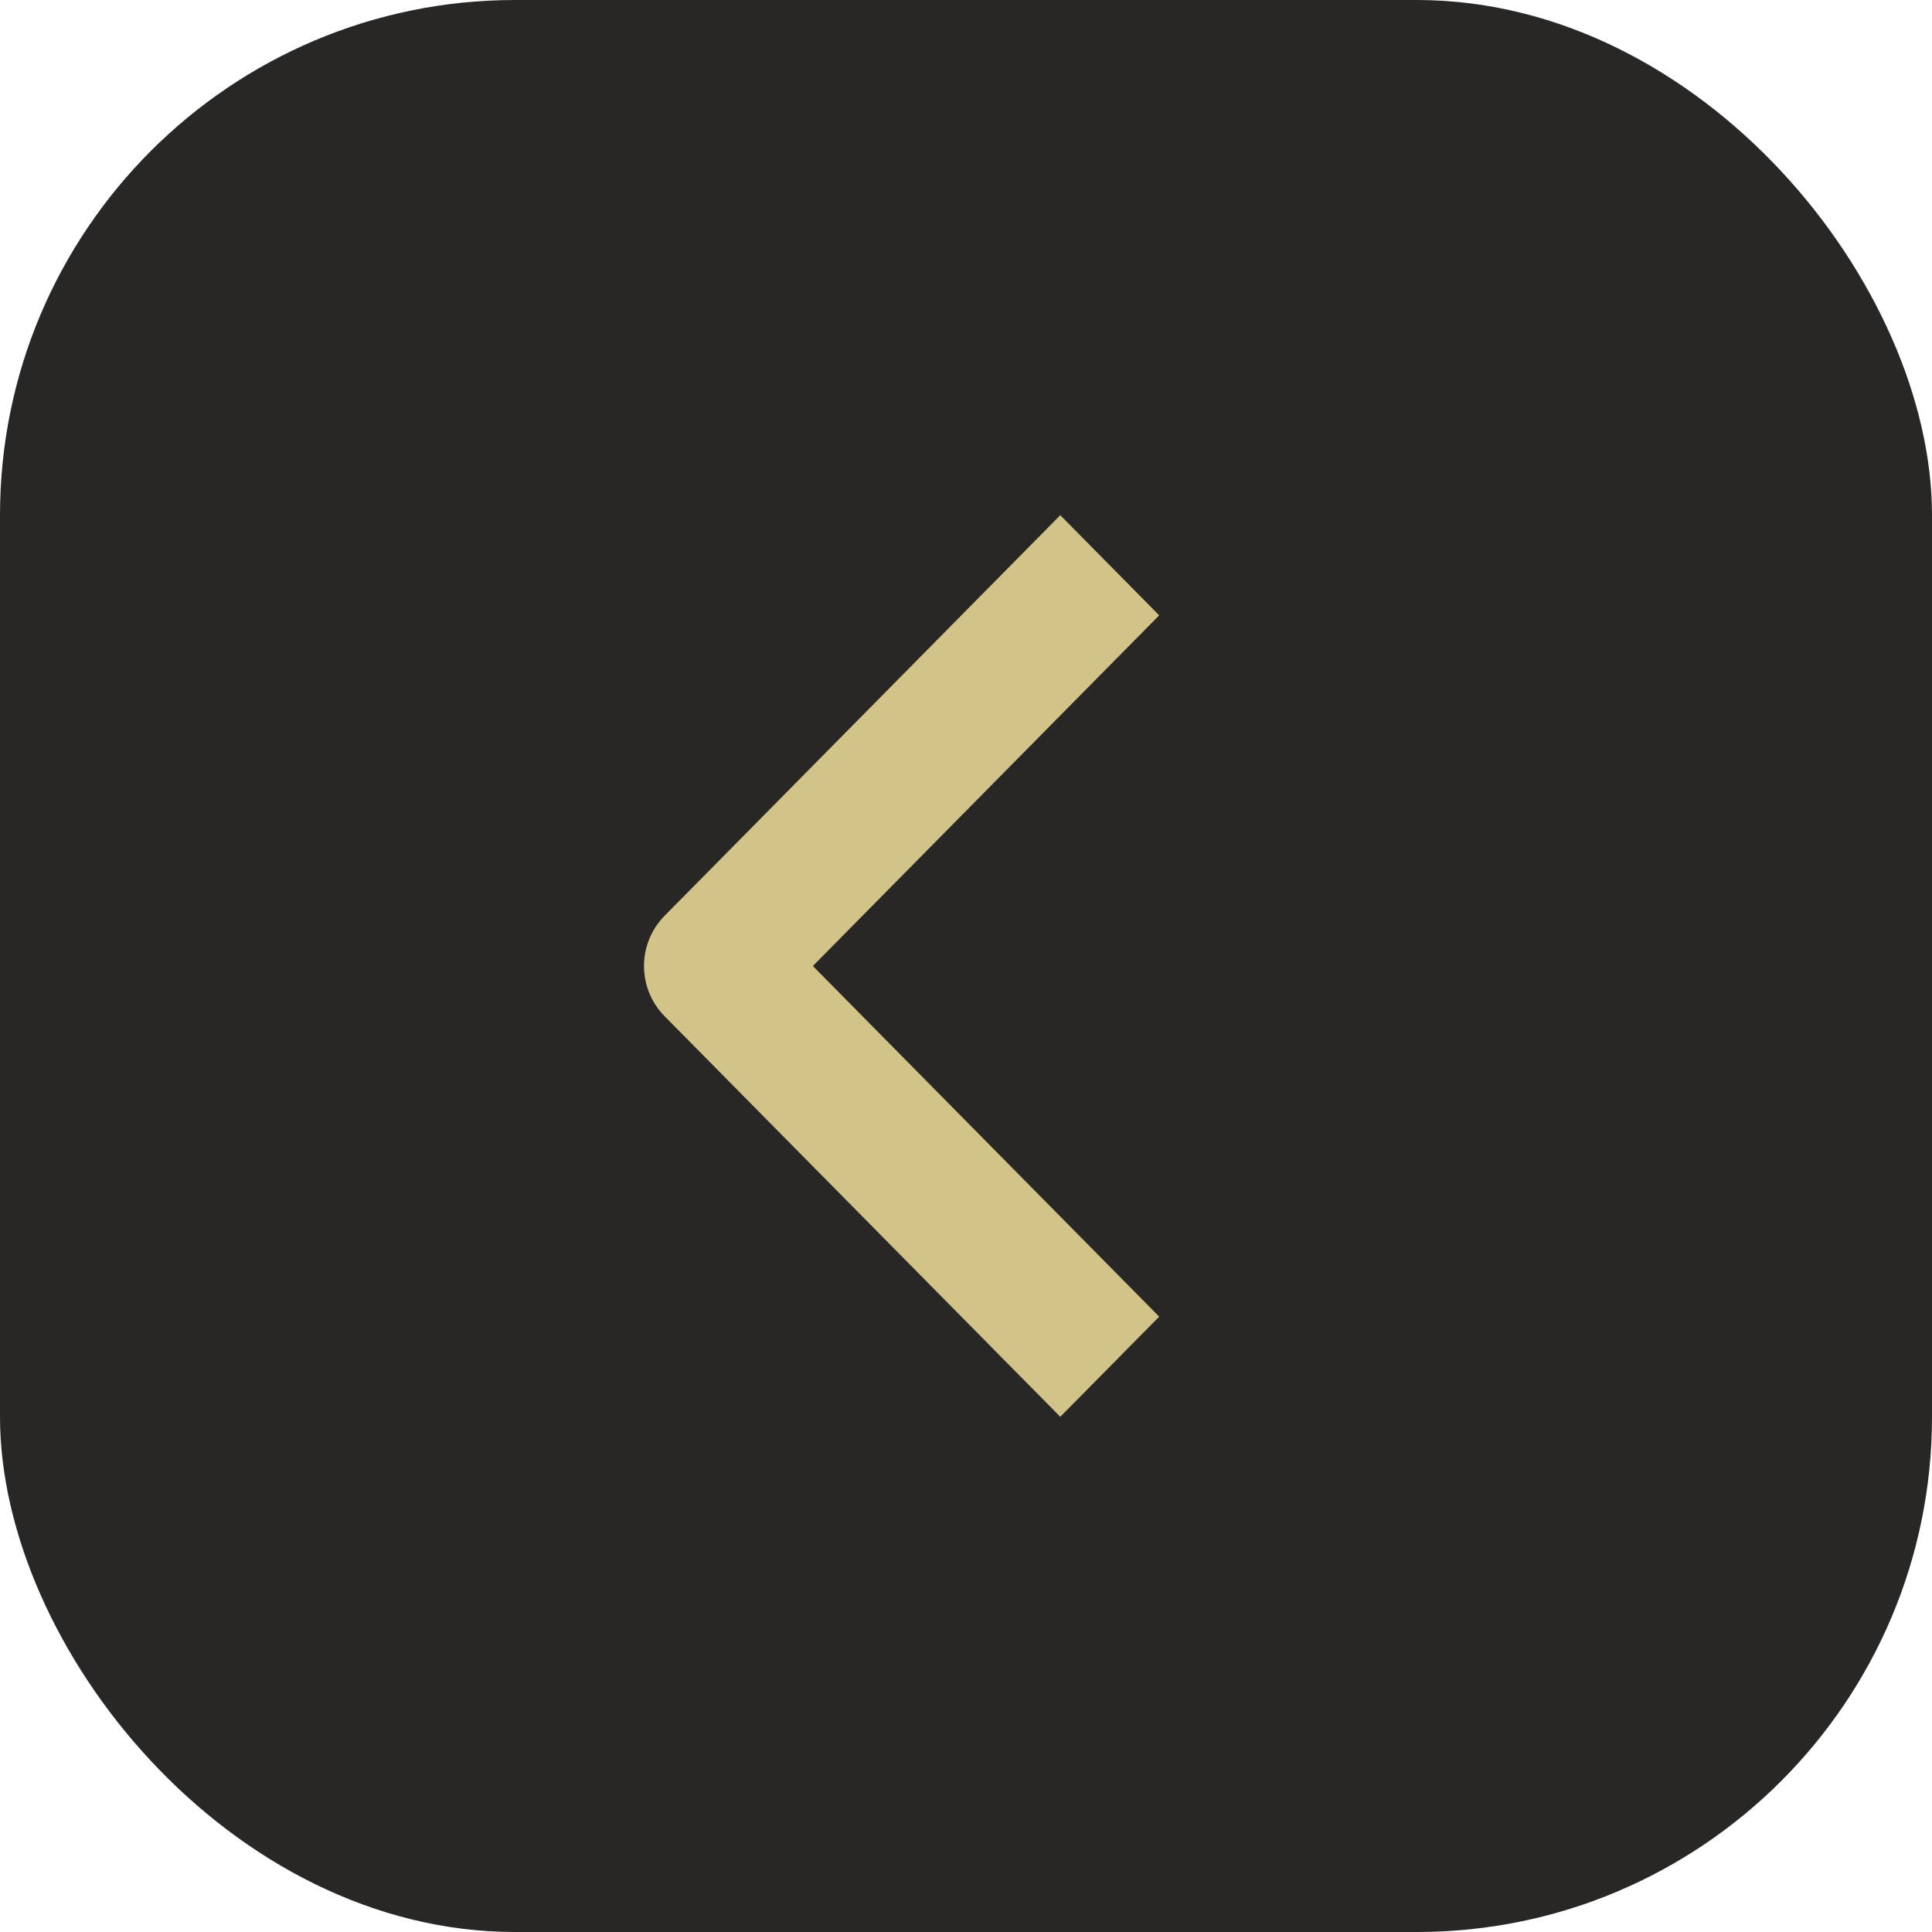
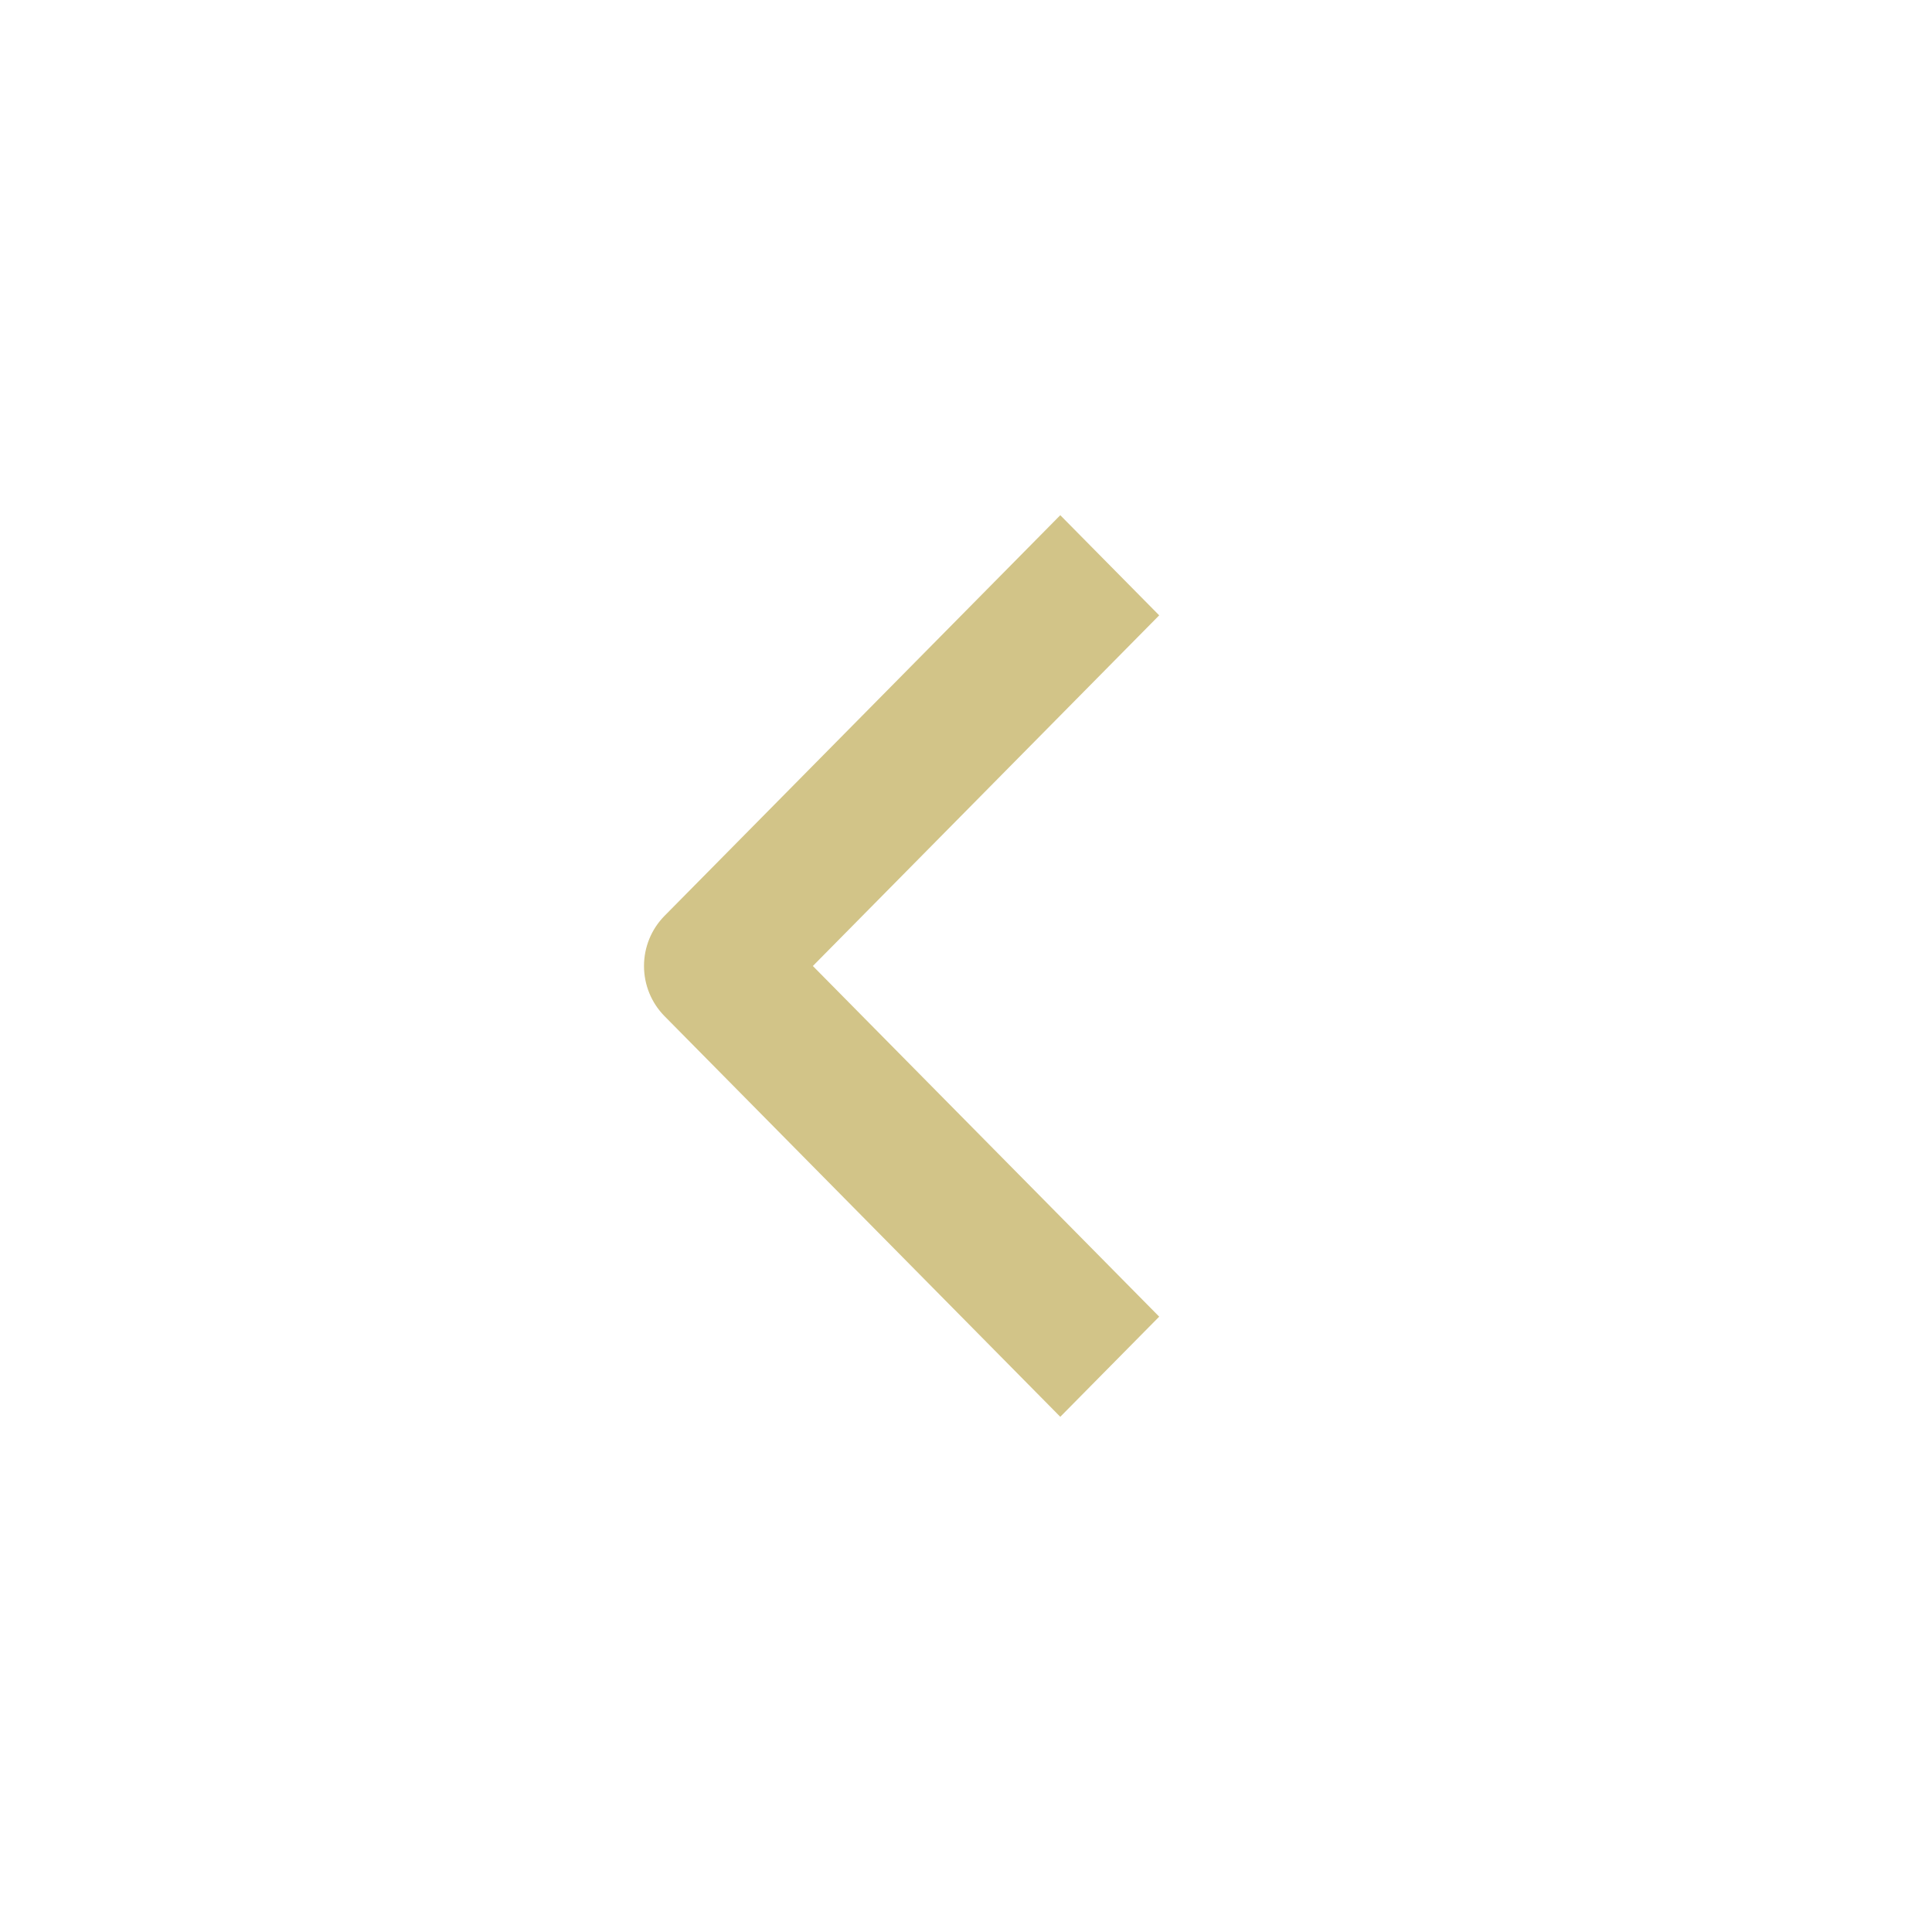
<svg xmlns="http://www.w3.org/2000/svg" width="30" height="30" viewBox="0 0 30 30" fill="none">
-   <rect width="30" height="30" rx="8" fill="#282725" />
-   <path fill-rule="evenodd" clip-rule="evenodd" d="M10.318 14.222L16.464 8L18 9.555L12.622 15L18 20.445L16.464 22L10.318 15.778C10.114 15.571 10 15.292 10 15C10 14.708 10.114 14.429 10.318 14.222Z" fill="#D2C488" />
+   <path fill-rule="evenodd" clip-rule="evenodd" d="M10.318 14.222L16.464 8L18 9.555L12.622 15L18 20.445L16.464 22L10.318 15.778C10.114 15.571 10 15.292 10 15C10 14.708 10.114 14.429 10.318 14.222" fill="#D2C488" />
</svg>